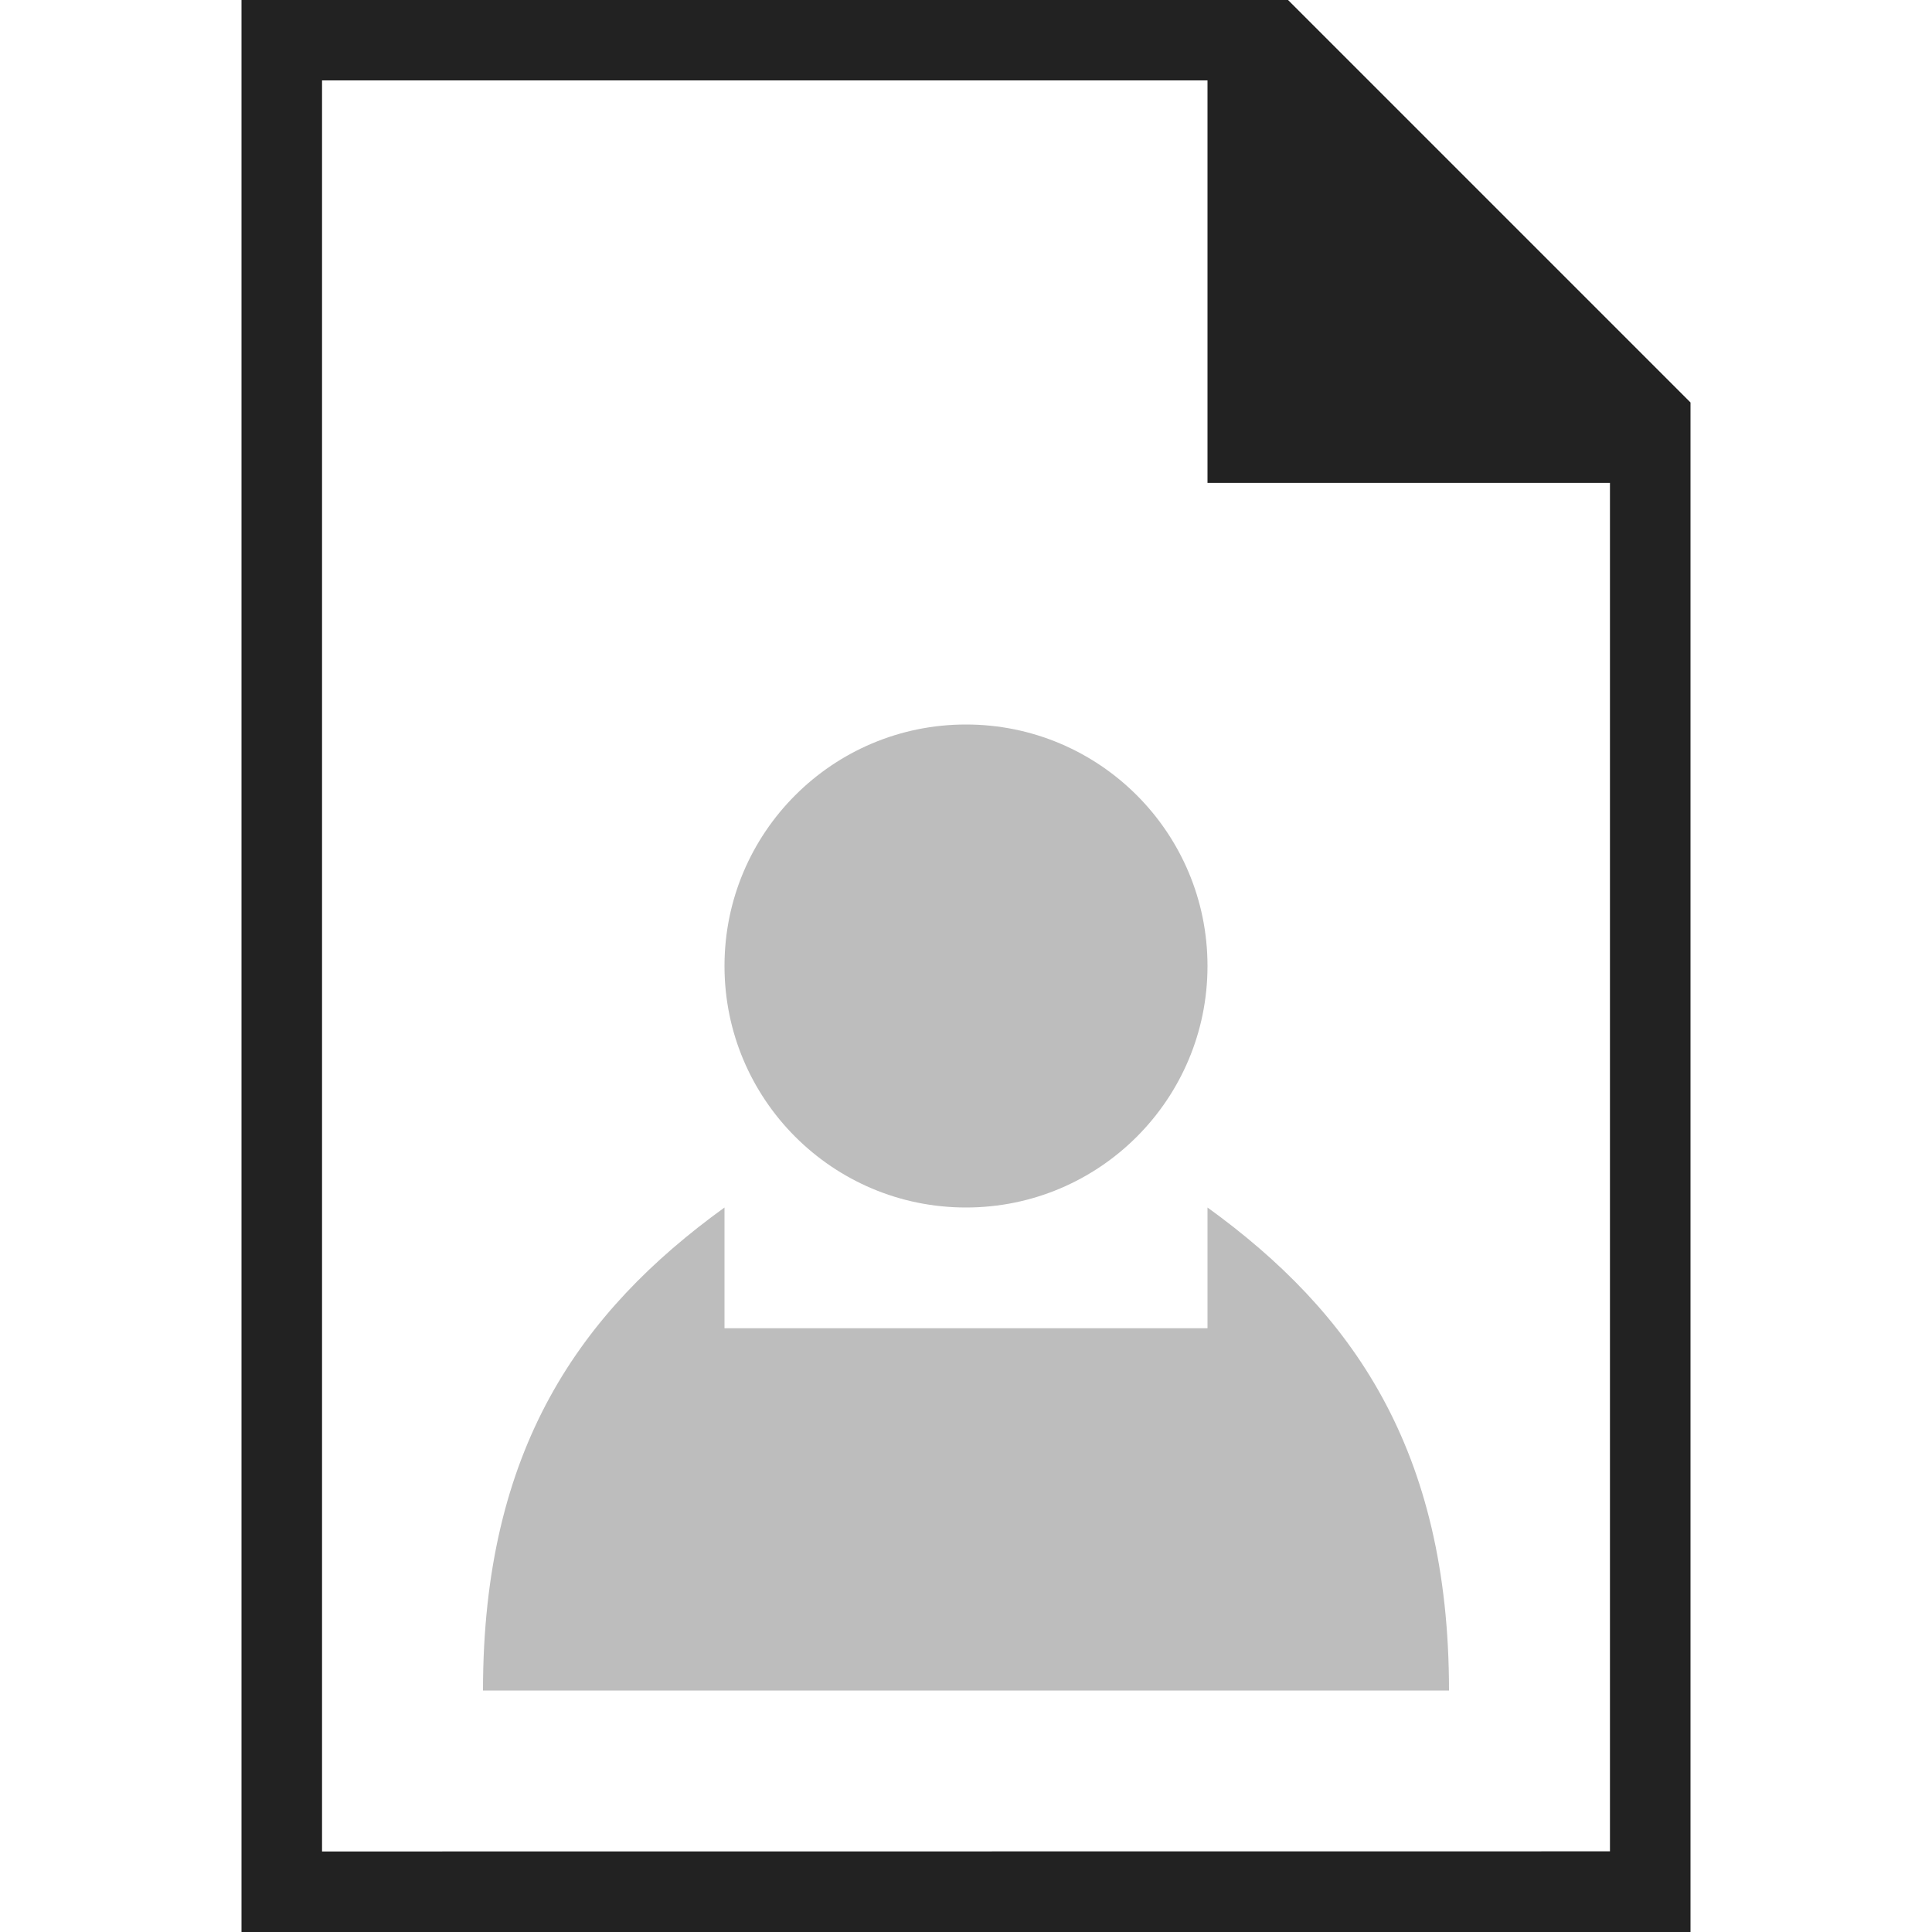
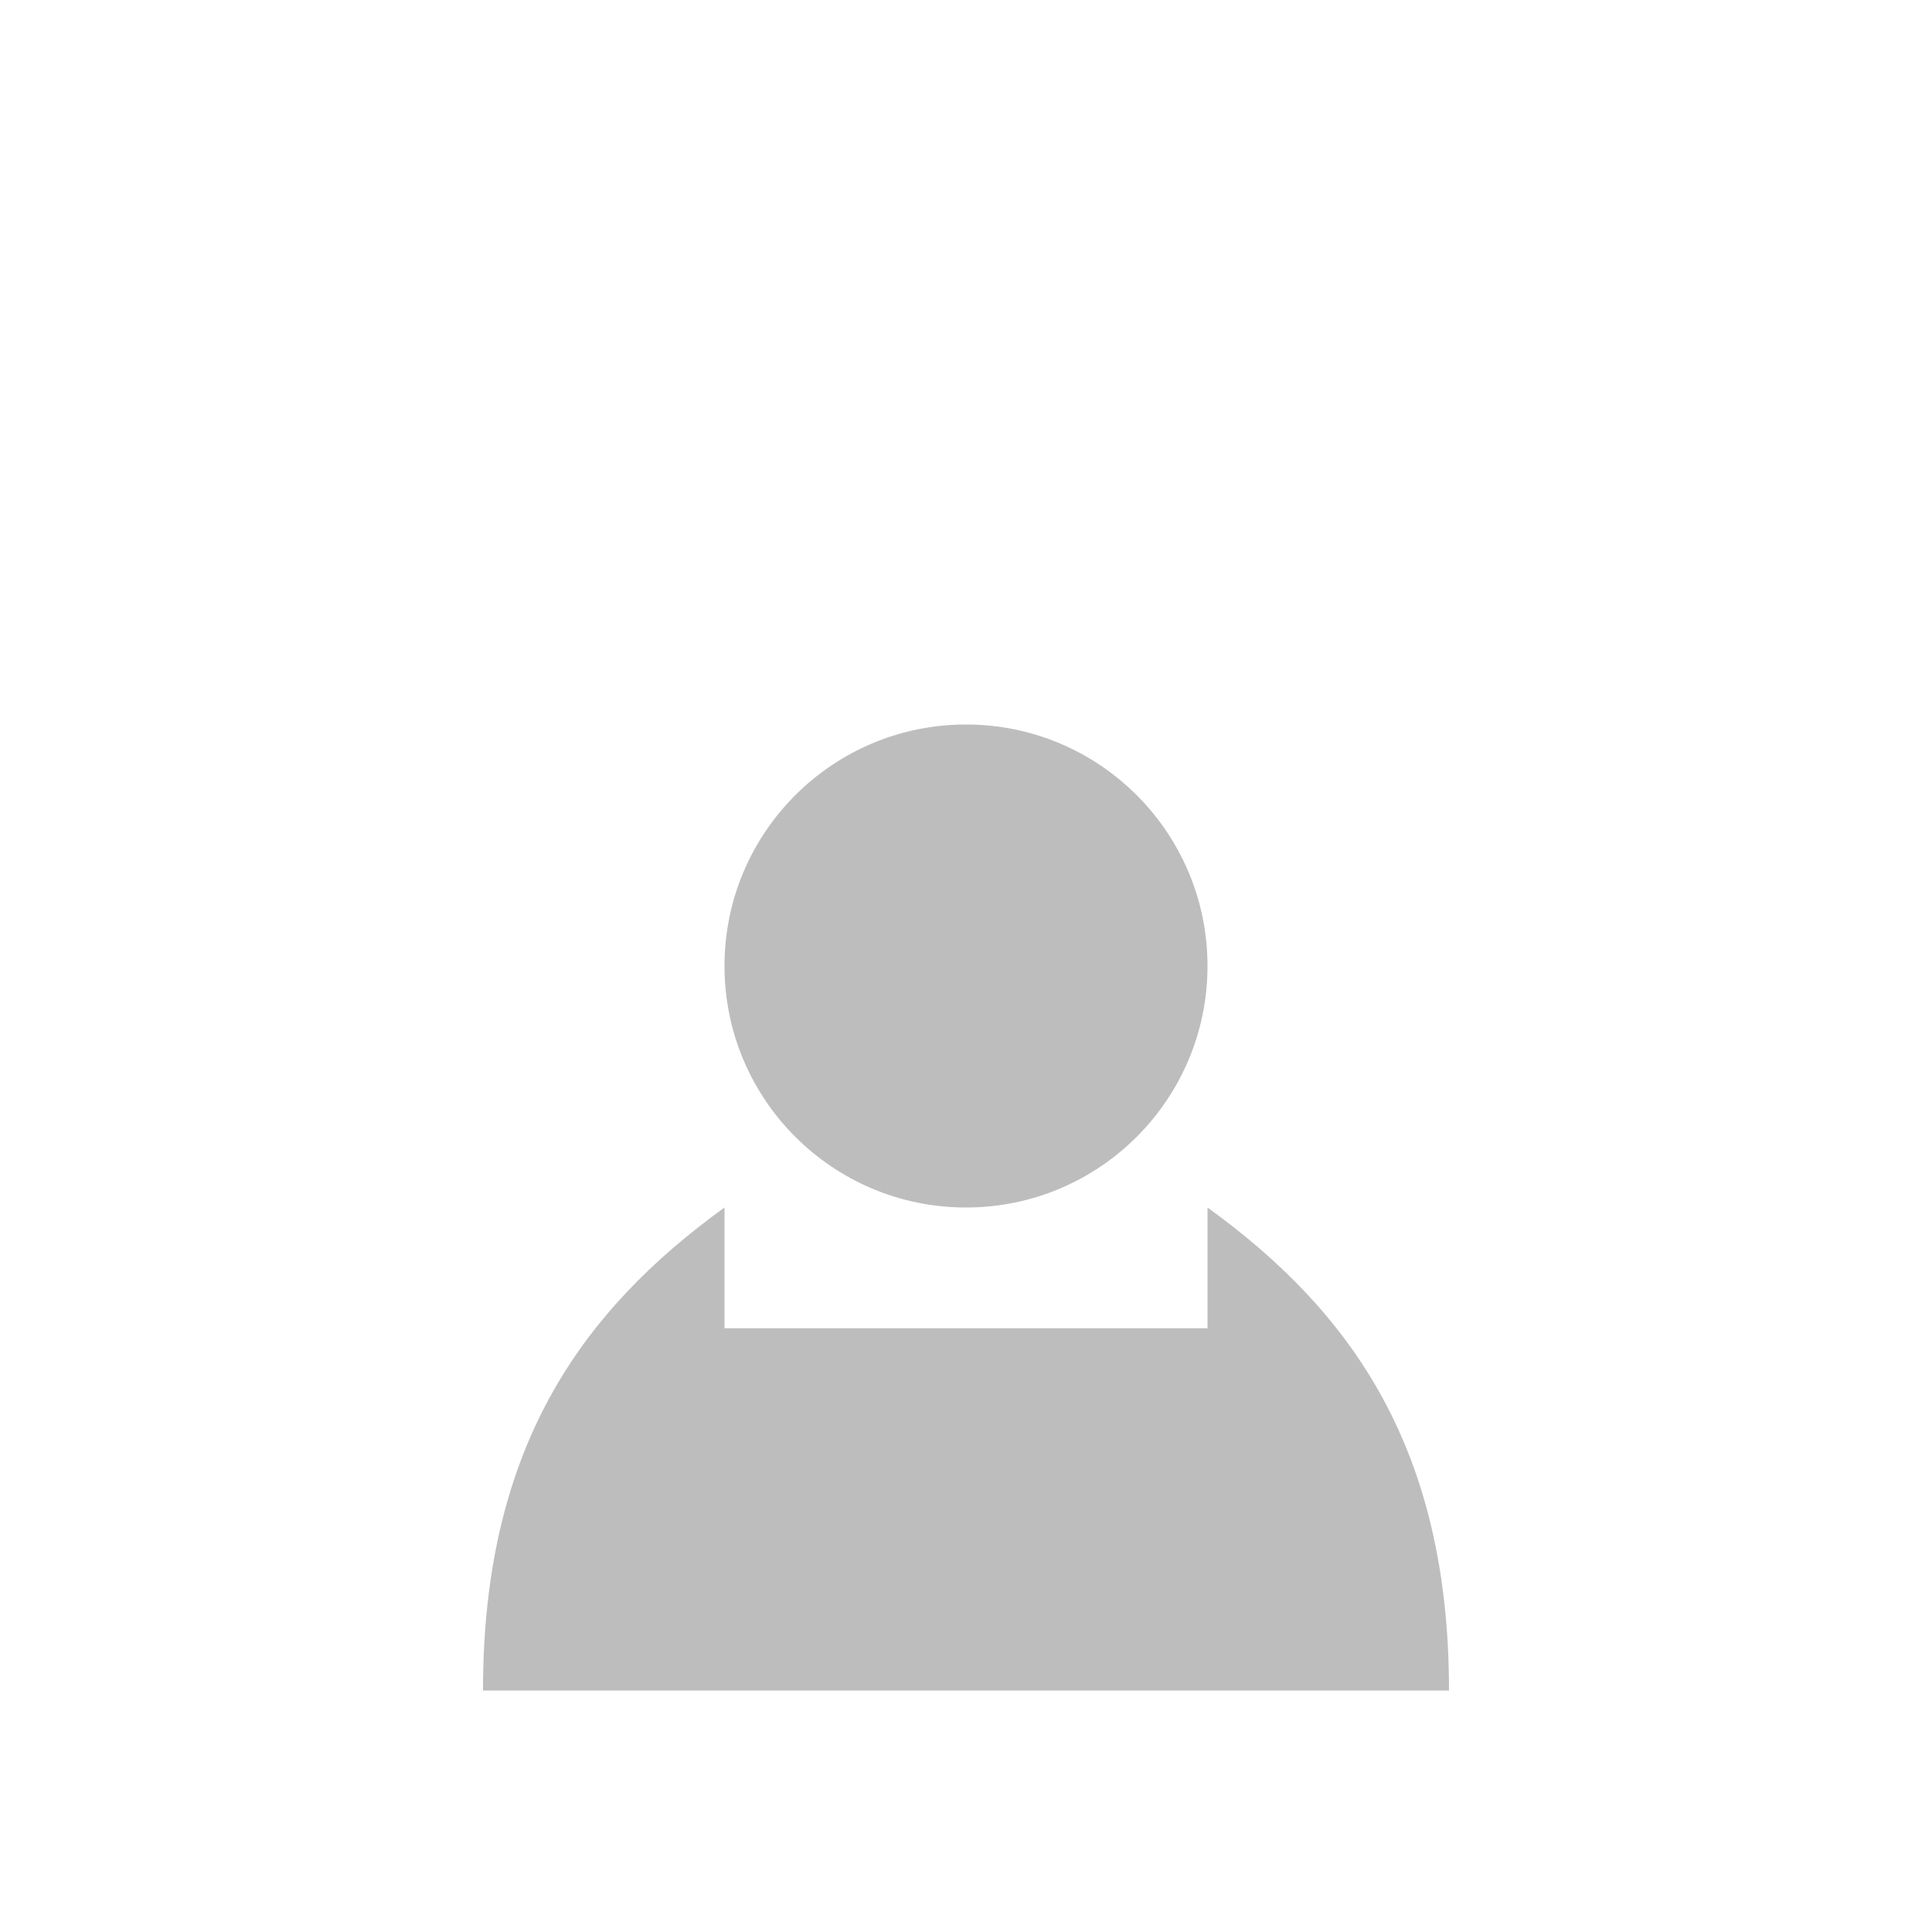
<svg xmlns="http://www.w3.org/2000/svg" xmlns:ns1="http://www.inkscape.org/namespaces/inkscape" xmlns:ns2="http://sodipodi.sourceforge.net/DTD/sodipodi-0.dtd" xmlns:ns3="http://www.openswatchbook.org/uri/2009/osb" xmlns:xlink="http://www.w3.org/1999/xlink" viewBox="0 0 24 24" id="svg7384" height="24" width="24" version="1.1" ns1:version="0.92pre1 unknown" ns2:docname="gimp-portrait.svg">
  <ns2:namedview pagecolor="#000000" bordercolor="#a6a6a6" borderopacity="1" objecttolerance="10" gridtolerance="10" guidetolerance="10" ns1:pageopacity="0" ns1:pageshadow="2" ns1:window-width="640" ns1:window-height="480" id="namedview1510" showgrid="true" ns1:zoom="14.75" ns1:cx="21.741921" ns1:cy="16.110787" ns1:window-x="0" ns1:window-y="27" ns1:window-maximized="0" ns1:current-layer="svg7384" showguides="false">
    <ns1:grid type="xygrid" id="grid4261" />
  </ns2:namedview>
  <defs id="defs7386">
    <linearGradient gradientTransform="matrix(0.347,0,0,0.306,-53.352,242.039)" ns3:paint="solid" id="linearGradient19282-4">
      <stop id="stop19284-0" offset="0" style="stop-color:#222222;stop-opacity:1;" />
    </linearGradient>
    <linearGradient gradientTransform="translate(422.097,197.214)" gradientUnits="userSpaceOnUse" y2="308" x2="618" y1="308" x1="602" id="linearGradient7901" xlink:href="#linearGradient19282-4" />
    <linearGradient gradientTransform="matrix(1.2,0,0,1.2,620,-104.153)" gradientUnits="userSpaceOnUse" y2="342.5" x2="52" y1="342.5" x1="47" id="linearGradient7907" xlink:href="#linearGradient19282-4" />
    <linearGradient gradientTransform="matrix(1.5,0,0,1.5,485.9,-483.653)" gradientUnits="userSpaceOnUse" y2="531" x2="133" y1="531" x1="125" id="linearGradient7910" xlink:href="#linearGradient19282-4" />
  </defs>
  <g id="g4930">
    <g transform="rotate(-90,12,12)" id="g4268">
      <g transform="matrix(1.5,0,0,1.5,-903,-450)" style="display:inline" id=" image-x-generic">
-         <path style="color:#ffffff;font-style:normal;font-variant:normal;font-weight:normal;font-stretch:normal;font-size:medium;line-height:normal;font-family:Sans;-inkscape-font-specification:Sans;text-indent:0;text-align:start;text-decoration:none;text-decoration-line:none;letter-spacing:normal;word-spacing:normal;text-transform:none;writing-mode:lr-tb;direction:ltr;baseline-shift:baseline;text-anchor:start;display:inline;overflow:visible;visibility:visible;fill:url(#linearGradient7901);fill-opacity:1;fill-rule:nonzero;stroke:none;stroke-width:2;marker:none;enable-background:new" d="m 602,302 v 12 l 12.667,10e-6 3.333,-3.333 v 0 -8.667 z m 0.667,0.667 h 14.667 V 310 h -3.333 v 3.333 h -11.333 z" id="path11075" ns1:connector-curvature="0" ns2:nodetypes="cccccccccccccc" />
-       </g>
+         </g>
    </g>
    <circle style="color:#222222;display:inline;overflow:visible;visibility:visible;opacity:0.3;fill:url(#linearGradient7907);fill-opacity:1;fill-rule:nonzero;stroke:none;stroke-width:2.4;marker:none;enable-background:accumulate" id="path20580-9" cx="12" cy="12" r="3" />
    <path ns1:connector-curvature="0" id="path27835" d="m 9,15 c -1.793,1.297 -3,3 -3,6 H 18 c 0,-3 -1.207,-4.703 -3,-6 v 1.5 H 9 Z" style="opacity:0.3;fill:url(#linearGradient7910);fill-opacity:1;stroke:none;stroke-width:1.5" />
  </g>
</svg>